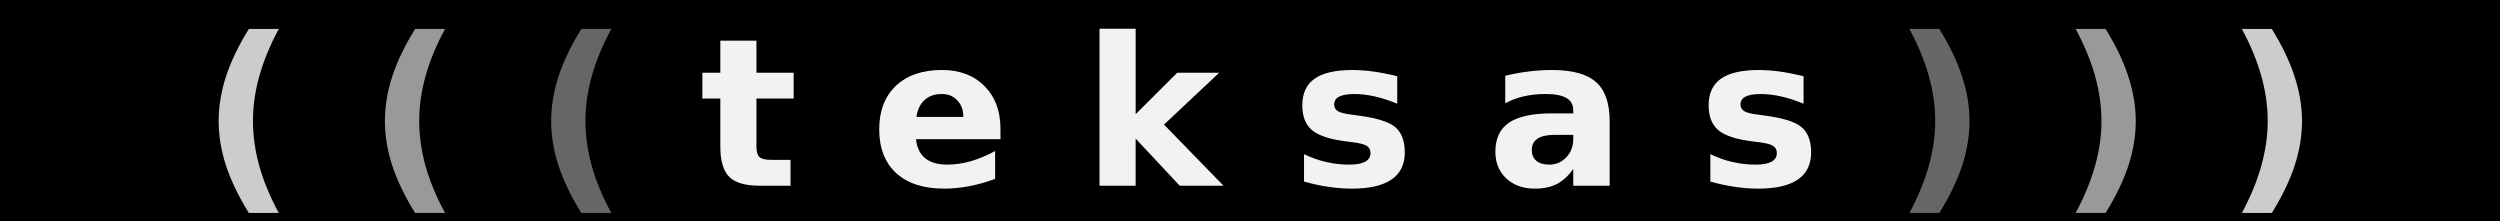
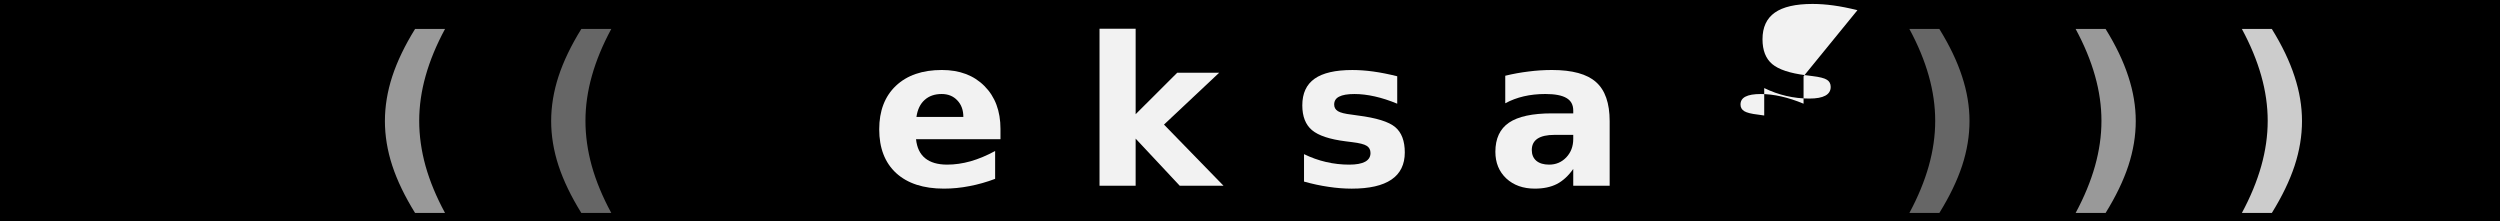
<svg xmlns="http://www.w3.org/2000/svg" xmlns:xlink="http://www.w3.org/1999/xlink" version="1.2" width="484.031" height="42.797" id="svg2">
  <defs id="defs4">
    <linearGradient id="linearGradient5614">
      <stop id="stop5616" style="stop-color:#000000;stop-opacity:1" offset="0" />
    </linearGradient>
    <filter color-interpolation-filters="sRGB" id="filter3157">
      <feFlood result="flood" flood-color="rgb(0,0,0)" flood-opacity="0.8" id="feFlood3159" />
      <feComposite in2="SourceGraphic" operator="in" in="flood" result="composite1" id="feComposite3161" />
      <feGaussianBlur result="blur" stdDeviation="0.5" id="feGaussianBlur3163" />
      <feOffset result="offset" dy="2" dx="2" id="feOffset3165" />
      <feComposite in2="offset" operator="over" in="SourceGraphic" result="composite2" id="feComposite3167" />
    </filter>
    <linearGradient x1="405.476" y1="475.716" x2="419.357" y2="475.716" id="linearGradient5622" xlink:href="#linearGradient5614" gradientUnits="userSpaceOnUse" />
    <filter color-interpolation-filters="sRGB" id="filter6419">
      <feFlood result="flood" flood-color="rgb(0,0,0)" flood-opacity="0.8" id="feFlood6421" />
      <feComposite in2="SourceGraphic" operator="in" in="flood" result="composite1" id="feComposite6423" />
      <feGaussianBlur result="blur" stdDeviation="0.5" id="feGaussianBlur6425" />
      <feOffset result="offset" dy="2" dx="2" id="feOffset6427" />
      <feComposite in2="offset" operator="over" in="SourceGraphic" result="composite2" id="feComposite6429" />
    </filter>
  </defs>
  <g transform="translate(-46.917,-455.102)" id="layer1">
    <flowRoot transform="translate(38.816,454.119)" id="flowRoot4150" xml:space="preserve" style="font-size:40px;font-style:normal;font-variant:normal;font-weight:normal;font-stretch:normal;line-height:125%;letter-spacing:0px;word-spacing:0px;fill:#000000;fill-opacity:1;stroke:none;font-family:Webdings;-inkscape-font-specification:Webdings">
      <flowRegion id="flowRegion4152">
        <rect width="539.286" height="153.571" x="-21.786" y="-31.489" id="rect4154" />
      </flowRegion>
      <flowPara id="flowPara4156" />
    </flowRoot>
    <g id="text6393" style="font-size:40px;font-style:normal;font-variant:normal;font-weight:normal;font-stretch:normal;line-height:125%;letter-spacing:0px;word-spacing:0px;fill:#f2f2f2;fill-opacity:1;stroke:none;filter:url(#filter6419);font-family:Webdings;-inkscape-font-specification:Webdings">
-       <path d="m 98.894,494.333 -5.801,0 c -1.992,-3.216 -3.464,-6.27 -4.414,-9.16 -0.951,-2.904 -1.426,-5.781 -1.426,-8.633 -3e-6,-2.852 0.475,-5.736 1.426,-8.652 0.964,-2.93 2.435,-5.99 4.414,-9.18 l 5.801,0 c -1.667,3.086 -2.917,6.107 -3.75,9.062 -0.833,2.943 -1.25,5.853 -1.25,8.73 -1e-5,2.878 0.41,5.794 1.23,8.75 0.833,2.956 2.09,5.983 3.77,9.082" id="path3031" style="fill:#cccccc" />
      <path d="m 131.081,494.333 -5.801,0 c -1.992,-3.216 -3.464,-6.27 -4.414,-9.16 -0.951,-2.904 -1.426,-5.781 -1.426,-8.633 0,-2.852 0.475,-5.736 1.426,-8.652 0.964,-2.93 2.435,-5.99 4.414,-9.18 l 5.801,0 c -1.667,3.086 -2.917,6.107 -3.75,9.062 -0.833,2.943 -1.25,5.853 -1.25,8.73 -10e-6,2.878 0.41,5.794 1.23,8.75 0.833,2.956 2.09,5.983 3.77,9.082" id="path3033" style="fill:#999999" />
      <path d="m 163.269,494.333 -5.801,0 c -1.992,-3.216 -3.464,-6.27 -4.414,-9.16 -0.951,-2.904 -1.426,-5.781 -1.426,-8.633 0,-2.852 0.475,-5.736 1.426,-8.652 0.964,-2.93 2.435,-5.99 4.414,-9.18 l 5.801,0 c -1.667,3.086 -2.917,6.107 -3.75,9.062 -0.833,2.943 -1.25,5.853 -1.25,8.73 -1e-5,2.878 0.41,5.794 1.23,8.75 0.833,2.956 2.09,5.983 3.77,9.082" id="path3035" style="fill:#666666" />
-       <path d="m 191.374,460.973 0,6.211 7.207,0 0,5 -7.207,0 0,9.277 c -1e-5,1.016 0.202,1.706 0.605,2.07 0.404,0.352 1.204,0.527 2.402,0.527 l 3.594,0 0,5 -5.996,0 c -2.76,0 -4.72,-0.573 -5.879,-1.719 -1.146,-1.159 -1.719,-3.118 -1.719,-5.879 l 0,-9.277 -3.477,0 0,-5 3.477,0 0,-6.211 6.992,0" id="path3037" />
      <path d="m 238.621,478.063 0,1.992 -16.348,0 c 0.169,1.641 0.762,2.871 1.777,3.691 1.016,0.82 2.435,1.23 4.258,1.23 1.471,10e-6 2.975,-0.215 4.512,-0.645 1.549,-0.443 3.138,-1.107 4.766,-1.992 l 0,5.391 c -1.654,0.625 -3.307,1.094 -4.961,1.406 -1.654,0.326 -3.307,0.488 -4.961,0.488 -3.958,0 -7.038,-1.003 -9.238,-3.008 -2.188,-2.018 -3.281,-4.844 -3.281,-8.477 0,-3.568 1.074,-6.374 3.223,-8.418 2.161,-2.044 5.13,-3.066 8.906,-3.066 3.437,2e-5 6.185,1.035 8.242,3.105 2.07,2.07 3.105,4.837 3.105,8.301 m -7.188,-2.324 c -2e-5,-1.328 -0.391,-2.396 -1.172,-3.203 -0.768,-0.82 -1.777,-1.23 -3.027,-1.23 -1.354,2e-5 -2.454,0.384 -3.301,1.152 -0.846,0.755 -1.374,1.849 -1.582,3.281 l 9.082,0" id="path3039" />
      <path d="m 257.8,458.669 6.992,0 0,16.543 8.047,-8.027 8.125,0 -10.684,10.039 11.523,11.836 -8.477,0 -8.535,-9.121 0,9.121 -6.992,0 0,-30.391" id="path3041" />
      <path d="m 315.437,467.868 0,5.312 c -1.497,-0.625 -2.943,-1.094 -4.336,-1.406 -1.393,-0.312 -2.708,-0.469 -3.945,-0.469 -1.328,2e-5 -2.318,0.169 -2.969,0.508 -0.638,0.326 -0.957,0.833 -0.957,1.523 -1e-5,0.56 0.241,0.99 0.723,1.289 0.495,0.299 1.374,0.521 2.637,0.664 l 1.23,0.176 c 3.581,0.456 5.99,1.204 7.227,2.246 1.237,1.042 1.855,2.676 1.855,4.902 -3e-5,2.331 -0.859,4.082 -2.578,5.254 -1.719,1.172 -4.284,1.758 -7.695,1.758 -1.445,0 -2.943,-0.117 -4.492,-0.352 -1.536,-0.221 -3.118,-0.56 -4.746,-1.016 l 0,-5.312 c 1.393,0.677 2.819,1.185 4.277,1.523 1.471,0.339 2.962,0.508 4.473,0.508 1.367,10e-6 2.396,-0.189 3.086,-0.566 0.69,-0.378 1.035,-0.938 1.035,-1.68 -1e-5,-0.625 -0.241,-1.087 -0.723,-1.387 -0.469,-0.312 -1.413,-0.553 -2.832,-0.723 l -1.23,-0.156 c -3.112,-0.391 -5.293,-1.113 -6.543,-2.168 -1.25,-1.055 -1.875,-2.656 -1.875,-4.805 -1e-5,-2.318 0.794,-4.036 2.383,-5.156 1.589,-1.12 4.023,-1.68 7.305,-1.68 1.289,2e-5 2.643,0.098 4.062,0.293 1.419,0.195 2.962,0.501 4.629,0.918" id="path3043" />
      <path d="m 345.886,479.215 c -1.458,1e-5 -2.559,0.247 -3.301,0.742 -0.729,0.495 -1.094,1.224 -1.094,2.188 -10e-6,0.885 0.293,1.582 0.879,2.09 0.599,0.495 1.426,0.742 2.48,0.742 1.315,10e-6 2.422,-0.469 3.32,-1.406 0.898,-0.951 1.348,-2.135 1.348,-3.555 l 0,-0.801 -3.633,0 m 10.684,-2.637 0,12.48 -7.051,0 0,-3.242 c -0.938,1.328 -1.992,2.298 -3.164,2.91 -1.172,0.599 -2.598,0.898 -4.277,0.898 -2.266,0 -4.108,-0.658 -5.527,-1.973 -1.406,-1.328 -2.109,-3.047 -2.109,-5.156 0,-2.565 0.879,-4.447 2.637,-5.645 1.771,-1.198 4.544,-1.797 8.32,-1.797 l 4.121,0 0,-0.547 c -1e-5,-1.107 -0.436,-1.914 -1.309,-2.422 -0.872,-0.521 -2.233,-0.781 -4.082,-0.781 -1.497,2e-5 -2.891,0.15 -4.18,0.449 -1.289,0.299 -2.487,0.749 -3.594,1.348 l 0,-5.332 c 1.497,-0.365 3.001,-0.638 4.512,-0.82 1.51,-0.195 3.021,-0.293 4.531,-0.293 3.945,2e-5 6.79,0.781 8.535,2.344 1.758,1.55 2.637,4.076 2.637,7.578" id="path3045" />
-       <path d="m 394.109,467.868 0,5.312 c -1.497,-0.625 -2.943,-1.094 -4.336,-1.406 -1.393,-0.312 -2.708,-0.469 -3.945,-0.469 -1.328,2e-5 -2.318,0.169 -2.969,0.508 -0.638,0.326 -0.957,0.833 -0.957,1.523 -1e-5,0.56 0.241,0.99 0.723,1.289 0.495,0.299 1.374,0.521 2.637,0.664 l 1.23,0.176 c 3.581,0.456 5.99,1.204 7.227,2.246 1.237,1.042 1.855,2.676 1.855,4.902 -2e-5,2.331 -0.859,4.082 -2.578,5.254 -1.719,1.172 -4.284,1.758 -7.695,1.758 -1.445,0 -2.943,-0.117 -4.492,-0.352 -1.536,-0.221 -3.119,-0.56 -4.746,-1.016 l 0,-5.312 c 1.393,0.677 2.819,1.185 4.277,1.523 1.471,0.339 2.962,0.508 4.473,0.508 1.367,10e-6 2.396,-0.189 3.086,-0.566 0.69,-0.378 1.035,-0.938 1.035,-1.68 -2e-5,-0.625 -0.241,-1.087 -0.723,-1.387 -0.469,-0.312 -1.413,-0.553 -2.832,-0.723 l -1.23,-0.156 c -3.112,-0.391 -5.293,-1.113 -6.543,-2.168 -1.25,-1.055 -1.875,-2.656 -1.875,-4.805 0,-2.318 0.794,-4.036 2.383,-5.156 1.589,-1.12 4.023,-1.68 7.305,-1.68 1.289,2e-5 2.643,0.098 4.062,0.293 1.419,0.195 2.962,0.501 4.629,0.918" id="path3047" />
+       <path d="m 394.109,467.868 0,5.312 c -1.497,-0.625 -2.943,-1.094 -4.336,-1.406 -1.393,-0.312 -2.708,-0.469 -3.945,-0.469 -1.328,2e-5 -2.318,0.169 -2.969,0.508 -0.638,0.326 -0.957,0.833 -0.957,1.523 -1e-5,0.56 0.241,0.99 0.723,1.289 0.495,0.299 1.374,0.521 2.637,0.664 l 1.23,0.176 l 0,-5.312 c 1.393,0.677 2.819,1.185 4.277,1.523 1.471,0.339 2.962,0.508 4.473,0.508 1.367,10e-6 2.396,-0.189 3.086,-0.566 0.69,-0.378 1.035,-0.938 1.035,-1.68 -2e-5,-0.625 -0.241,-1.087 -0.723,-1.387 -0.469,-0.312 -1.413,-0.553 -2.832,-0.723 l -1.23,-0.156 c -3.112,-0.391 -5.293,-1.113 -6.543,-2.168 -1.25,-1.055 -1.875,-2.656 -1.875,-4.805 0,-2.318 0.794,-4.036 2.383,-5.156 1.589,-1.12 4.023,-1.68 7.305,-1.68 1.289,2e-5 2.643,0.098 4.062,0.293 1.419,0.195 2.962,0.501 4.629,0.918" id="path3047" />
      <path d="m 414.597,494.333 c 1.667,-3.099 2.917,-6.126 3.75,-9.082 0.833,-2.956 1.25,-5.872 1.25,-8.75 -1e-5,-2.878 -0.417,-5.788 -1.25,-8.73 -0.833,-2.956 -2.083,-5.977 -3.75,-9.062 l 5.801,0 c 1.979,3.19 3.444,6.25 4.395,9.18 0.964,2.917 1.445,5.801 1.445,8.652 -1e-5,2.852 -0.475,5.729 -1.426,8.633 -0.951,2.891 -2.422,5.944 -4.414,9.16 l -5.801,0" id="path3049" style="fill:#666666" />
      <path d="m 446.785,494.333 c 1.667,-3.099 2.917,-6.126 3.75,-9.082 0.833,-2.956 1.25,-5.872 1.25,-8.75 -1e-5,-2.878 -0.417,-5.788 -1.25,-8.73 -0.833,-2.956 -2.083,-5.977 -3.75,-9.062 l 5.801,0 c 1.979,3.19 3.444,6.25 4.395,9.18 0.964,2.917 1.445,5.801 1.445,8.652 -1e-5,2.852 -0.475,5.729 -1.426,8.633 -0.951,2.891 -2.422,5.944 -4.414,9.16 l -5.801,0" id="path3051" style="fill:#999999" />
      <path d="m 478.972,494.333 c 1.667,-3.099 2.917,-6.126 3.75,-9.082 0.833,-2.956 1.25,-5.872 1.25,-8.75 -1e-5,-2.878 -0.417,-5.788 -1.25,-8.73 -0.833,-2.956 -2.083,-5.977 -3.75,-9.062 l 5.801,0 c 1.979,3.19 3.444,6.25 4.395,9.18 0.964,2.917 1.445,5.801 1.445,8.652 -1e-5,2.852 -0.475,5.729 -1.426,8.633 -0.951,2.891 -2.422,5.944 -4.414,9.16 l -5.801,0" id="path3053" style="fill:#cccccc" />
    </g>
  </g>
</svg>